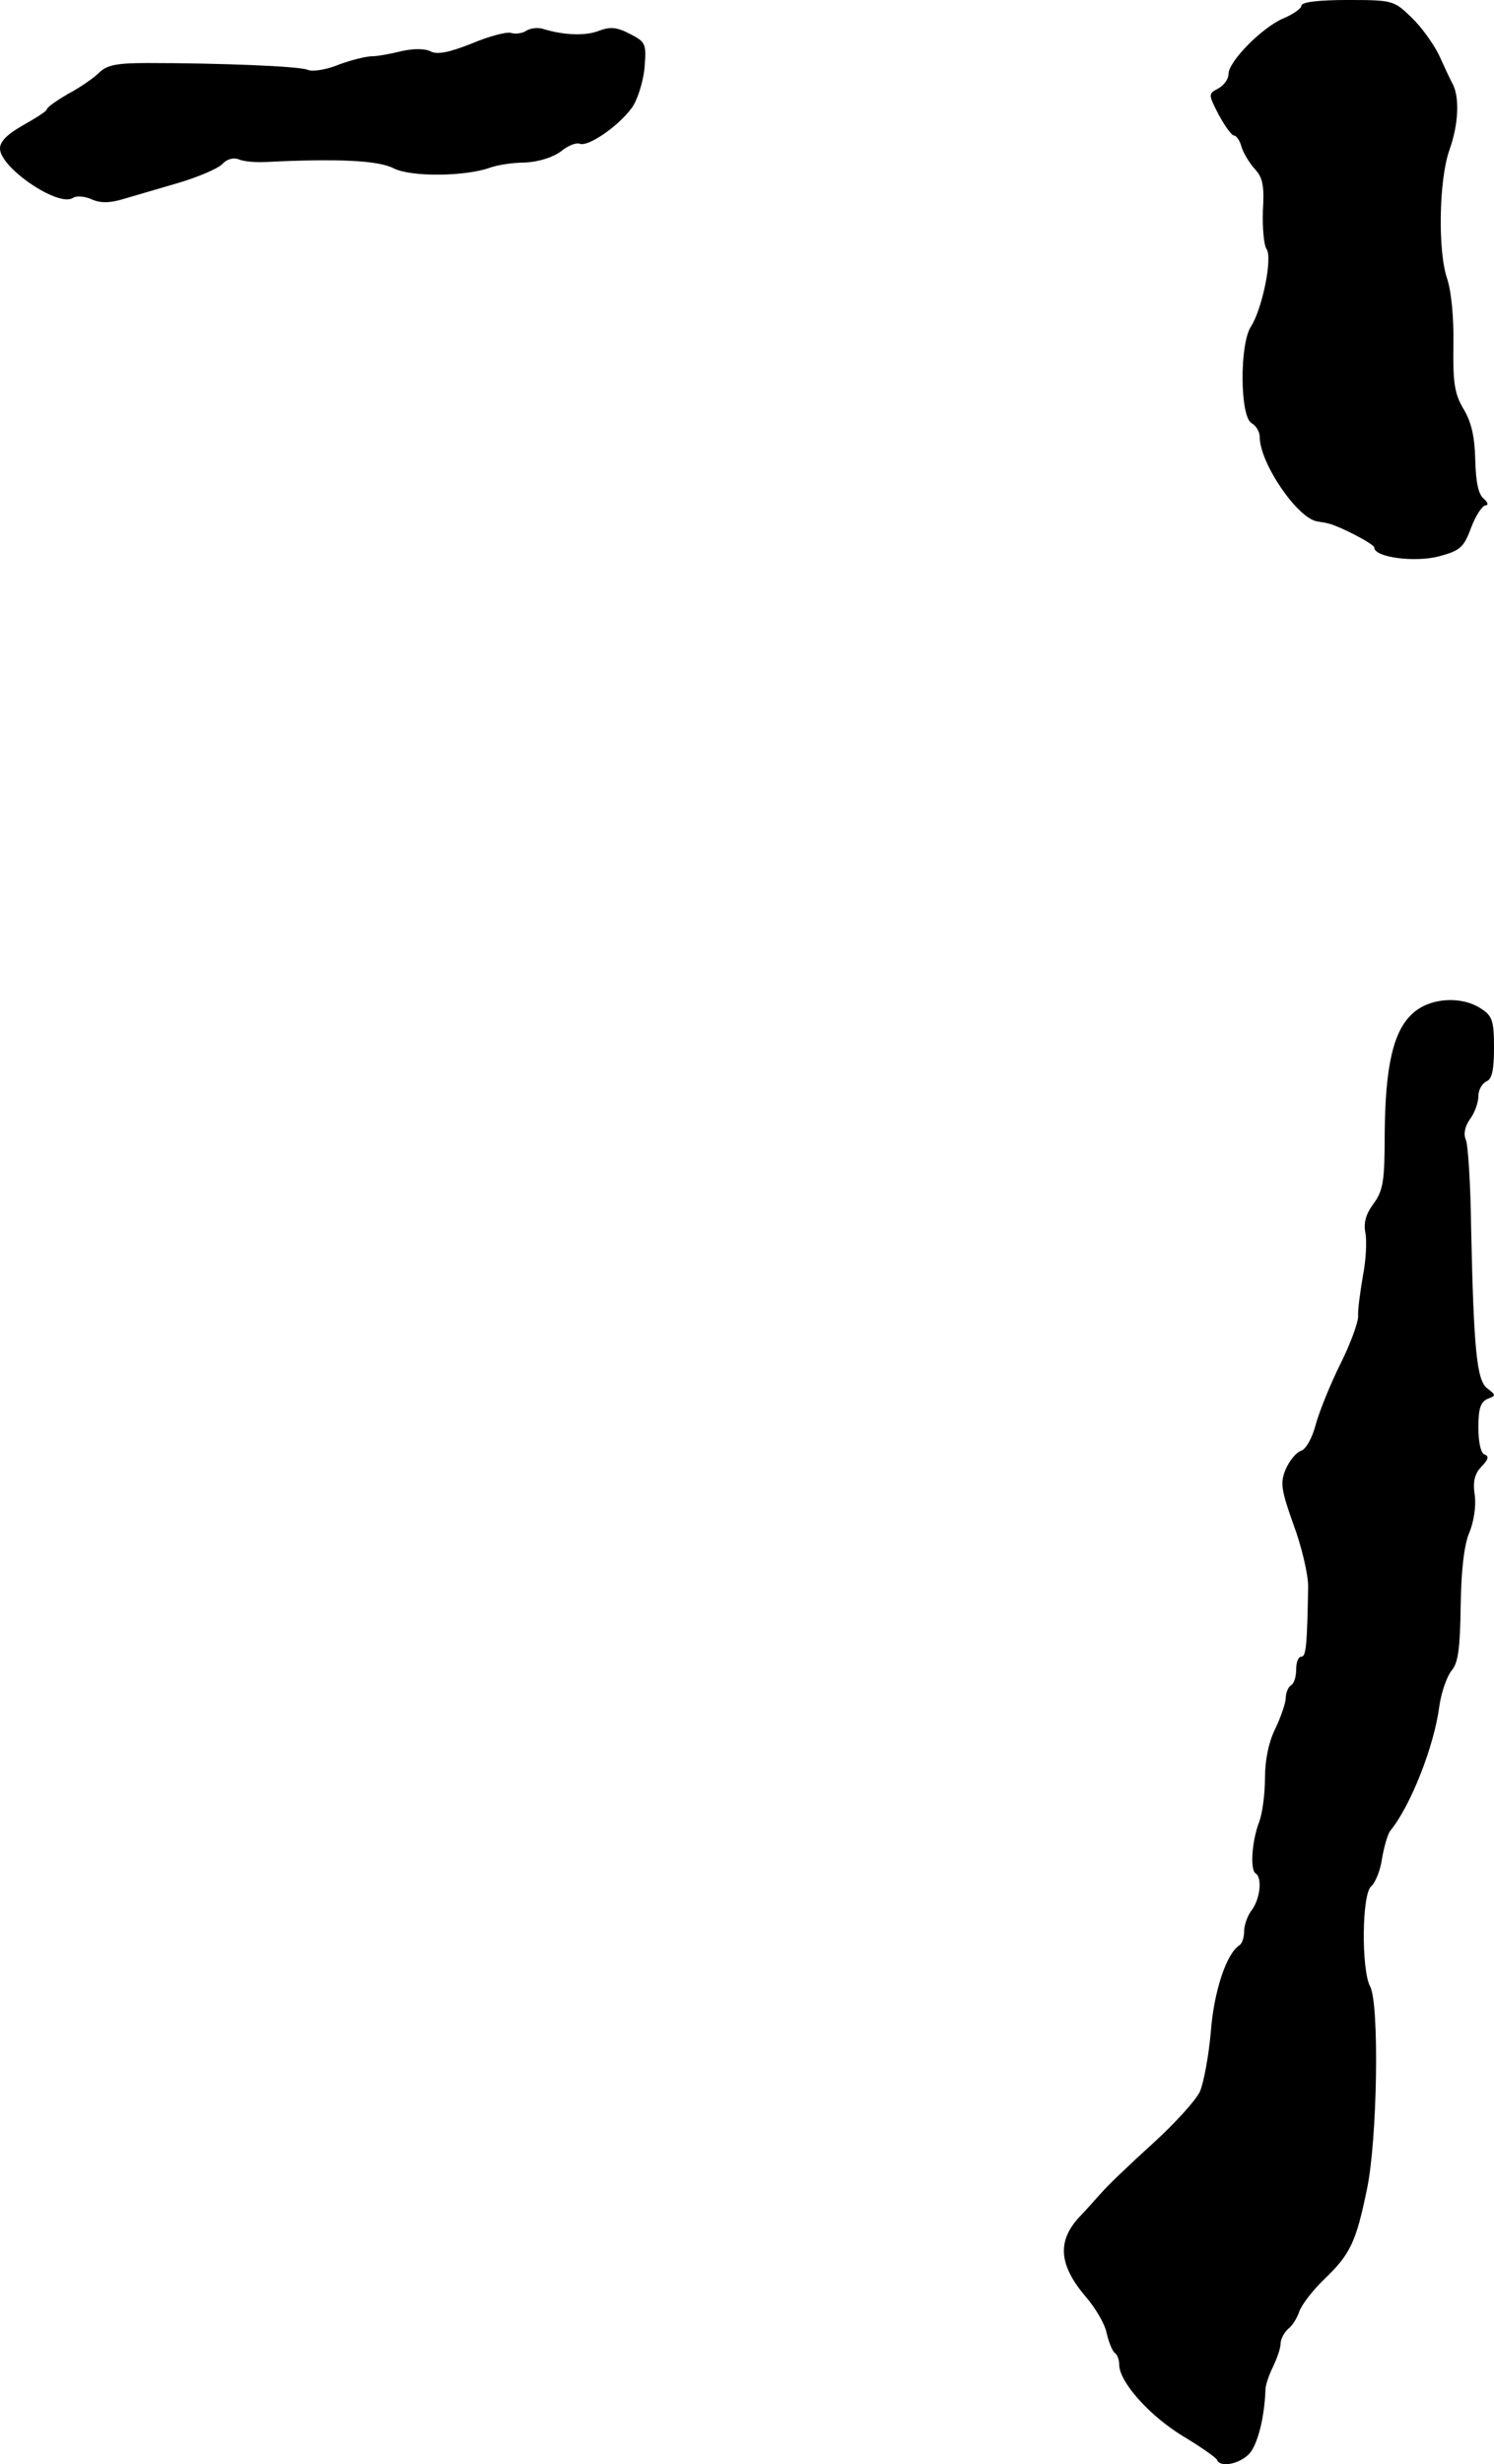
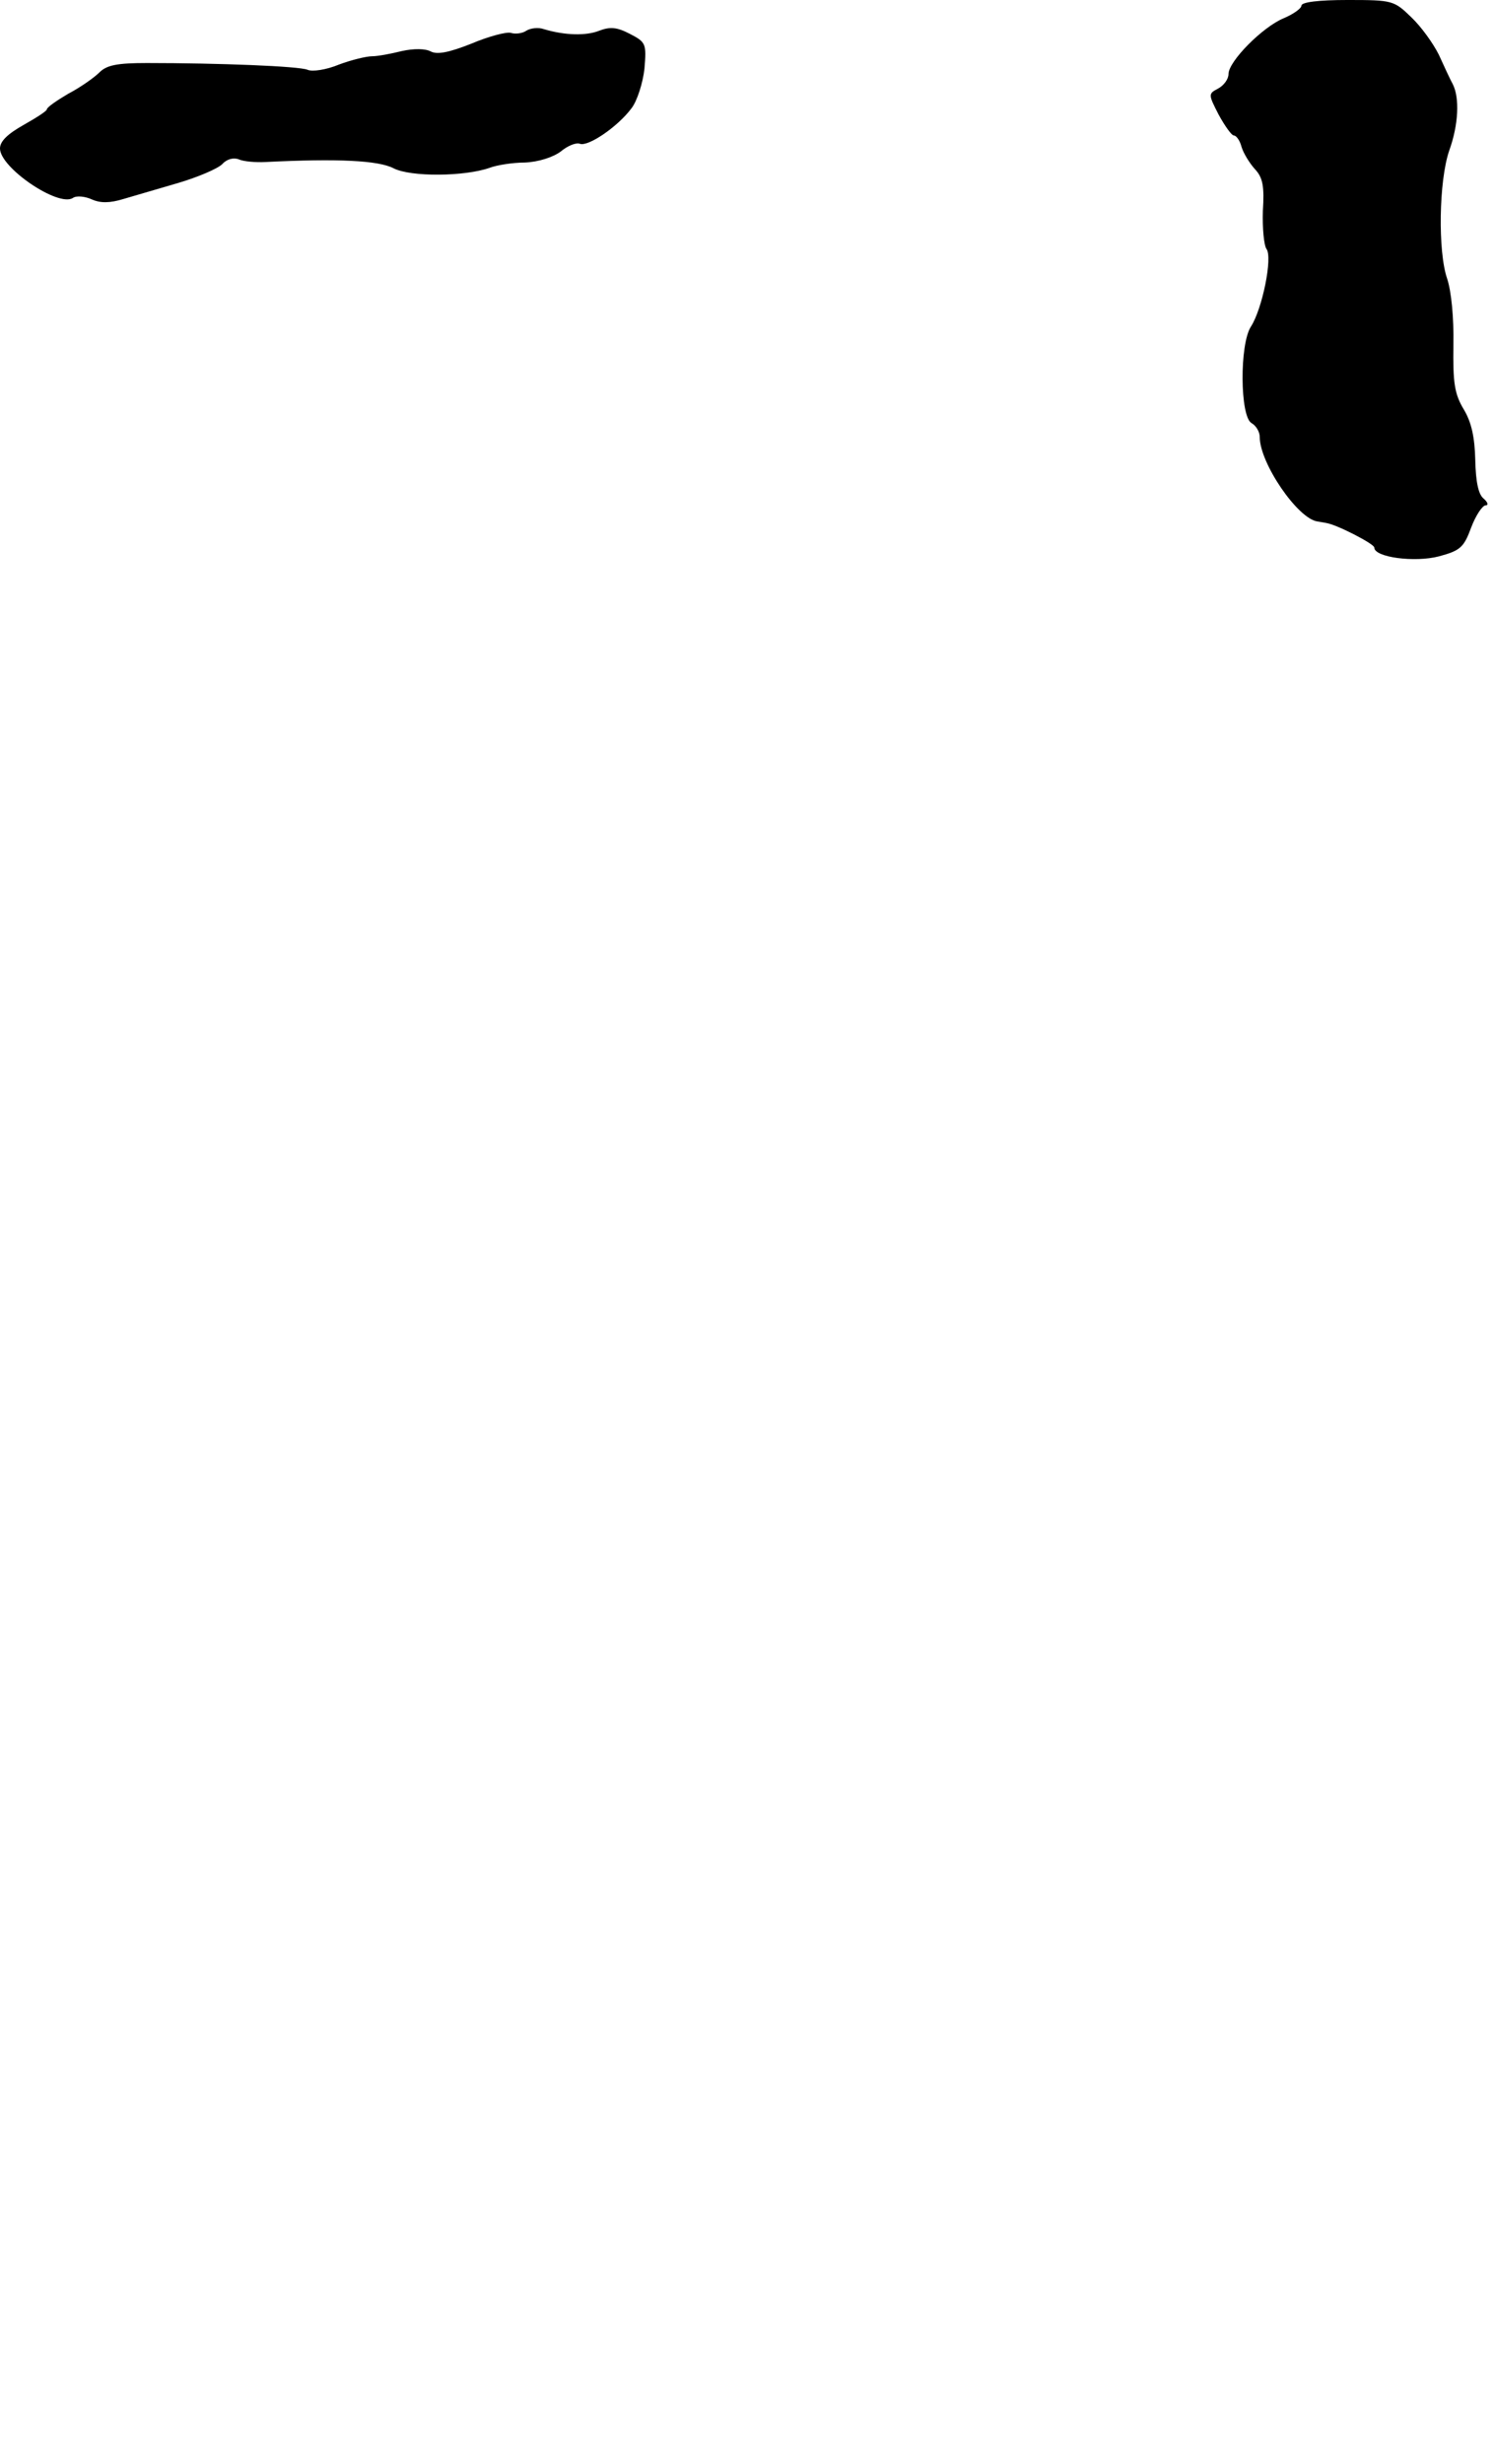
<svg xmlns="http://www.w3.org/2000/svg" version="1.0" width="287pt" height="473pt" viewBox="0 0 287 473" preserveAspectRatio="xMidYMid meet">
  <g transform="translate(0,473) scale(0.1,-0.1)" fill="#000000" stroke="none">
    <path d="M2500 4719 c0 -5 -15 -16 -34 -24 -41 -17 -106 -83 -106 -107 0 -10 -9 -22 -20 -28 -19 -10 -19 -11 1 -50 12 -22 25 -40 29 -40 5 0 12 -10 15 -22 4 -13 16 -32 26 -43 15 -16 18 -33 15 -80 -1 -33 2 -66 7 -73 12 -16 -8 -115 -30 -149 -22 -34 -21 -172 1 -185 9 -5 16 -17 16 -27 0 -50 73 -157 111 -162 5 -1 13 -2 17 -3 20 -3 92 -40 92 -47 0 -19 78 -29 124 -17 41 11 48 17 62 55 9 24 22 43 28 43 6 0 4 6 -4 13 -10 8 -15 32 -16 74 -1 43 -7 72 -22 97 -18 30 -21 51 -20 124 1 52 -4 103 -12 127 -18 52 -16 188 4 246 18 50 20 101 7 127 -5 9 -17 35 -27 57 -11 22 -34 54 -53 72 -33 32 -36 33 -122 33 -56 0 -89 -4 -89 -11z" />
    <path d="M1011 4671 c-7 -5 -21 -7 -30 -4 -9 2 -43 -7 -76 -21 -43 -17 -65 -21 -77 -15 -11 6 -33 6 -56 1 -20 -5 -46 -10 -57 -10 -11 0 -40 -7 -64 -16 -24 -10 -51 -14 -60 -10 -16 7 -171 13 -309 13 -57 0 -77 -4 -91 -18 -10 -10 -37 -29 -60 -41 -22 -13 -41 -26 -41 -30 0 -3 -20 -16 -45 -30 -30 -17 -45 -31 -45 -45 0 -37 112 -113 140 -95 7 5 24 3 37 -3 16 -7 34 -7 60 1 21 6 68 20 106 31 37 11 75 27 84 36 9 10 22 13 32 9 9 -4 32 -6 51 -5 140 7 217 3 246 -12 33 -17 137 -16 185 1 13 5 44 10 67 10 26 1 54 10 69 21 13 11 30 18 37 15 16 -6 73 33 99 68 11 14 22 49 25 76 4 48 3 51 -28 67 -25 13 -38 14 -59 6 -25 -10 -66 -9 -106 3 -11 4 -26 2 -34 -3z" />
-     <path d="M2713 2784 c-37 -34 -52 -102 -53 -232 0 -89 -3 -107 -21 -132 -15 -20 -20 -37 -16 -57 3 -15 1 -53 -5 -83 -5 -30 -10 -65 -9 -77 0 -12 -15 -53 -34 -91 -19 -38 -40 -90 -47 -115 -7 -27 -19 -49 -29 -52 -9 -3 -22 -19 -29 -35 -11 -26 -9 -40 15 -107 16 -43 28 -96 28 -118 -2 -113 -4 -135 -13 -135 -6 0 -10 -11 -10 -24 0 -14 -4 -28 -10 -31 -5 -3 -10 -14 -10 -24 0 -9 -9 -36 -20 -59 -13 -26 -20 -61 -20 -96 0 -30 -5 -67 -11 -83 -14 -36 -18 -92 -7 -99 13 -8 9 -48 -7 -70 -8 -10 -15 -29 -15 -41 0 -12 -4 -24 -9 -27 -25 -16 -49 -88 -55 -166 -4 -47 -14 -99 -21 -115 -8 -17 -49 -62 -91 -100 -43 -39 -87 -81 -98 -94 -12 -13 -30 -34 -42 -46 -44 -47 -40 -93 12 -154 19 -22 37 -53 40 -70 4 -17 11 -34 15 -37 5 -3 9 -13 9 -23 0 -33 58 -98 122 -137 35 -21 65 -42 66 -46 6 -15 42 -8 61 11 16 16 30 68 32 124 0 9 7 29 15 45 7 15 14 34 14 43 0 9 7 22 15 29 8 6 17 21 21 33 4 12 25 40 48 62 50 48 61 71 82 173 20 95 24 356 6 389 -17 32 -16 177 2 192 8 7 18 31 21 54 4 23 11 47 16 53 39 48 84 162 94 239 4 28 15 58 24 69 12 14 16 42 17 125 1 69 7 118 17 140 8 20 13 50 10 71 -4 27 0 41 13 55 13 13 15 20 6 23 -7 2 -12 22 -12 52 0 36 4 49 18 55 16 6 16 7 -1 20 -20 15 -26 73 -31 310 -1 83 -6 158 -10 167 -5 11 -2 26 8 40 9 12 16 32 16 44 0 12 7 24 15 28 11 4 15 21 15 65 0 51 -3 61 -25 75 -38 25 -99 21 -132 -10z" />
  </g>
</svg>